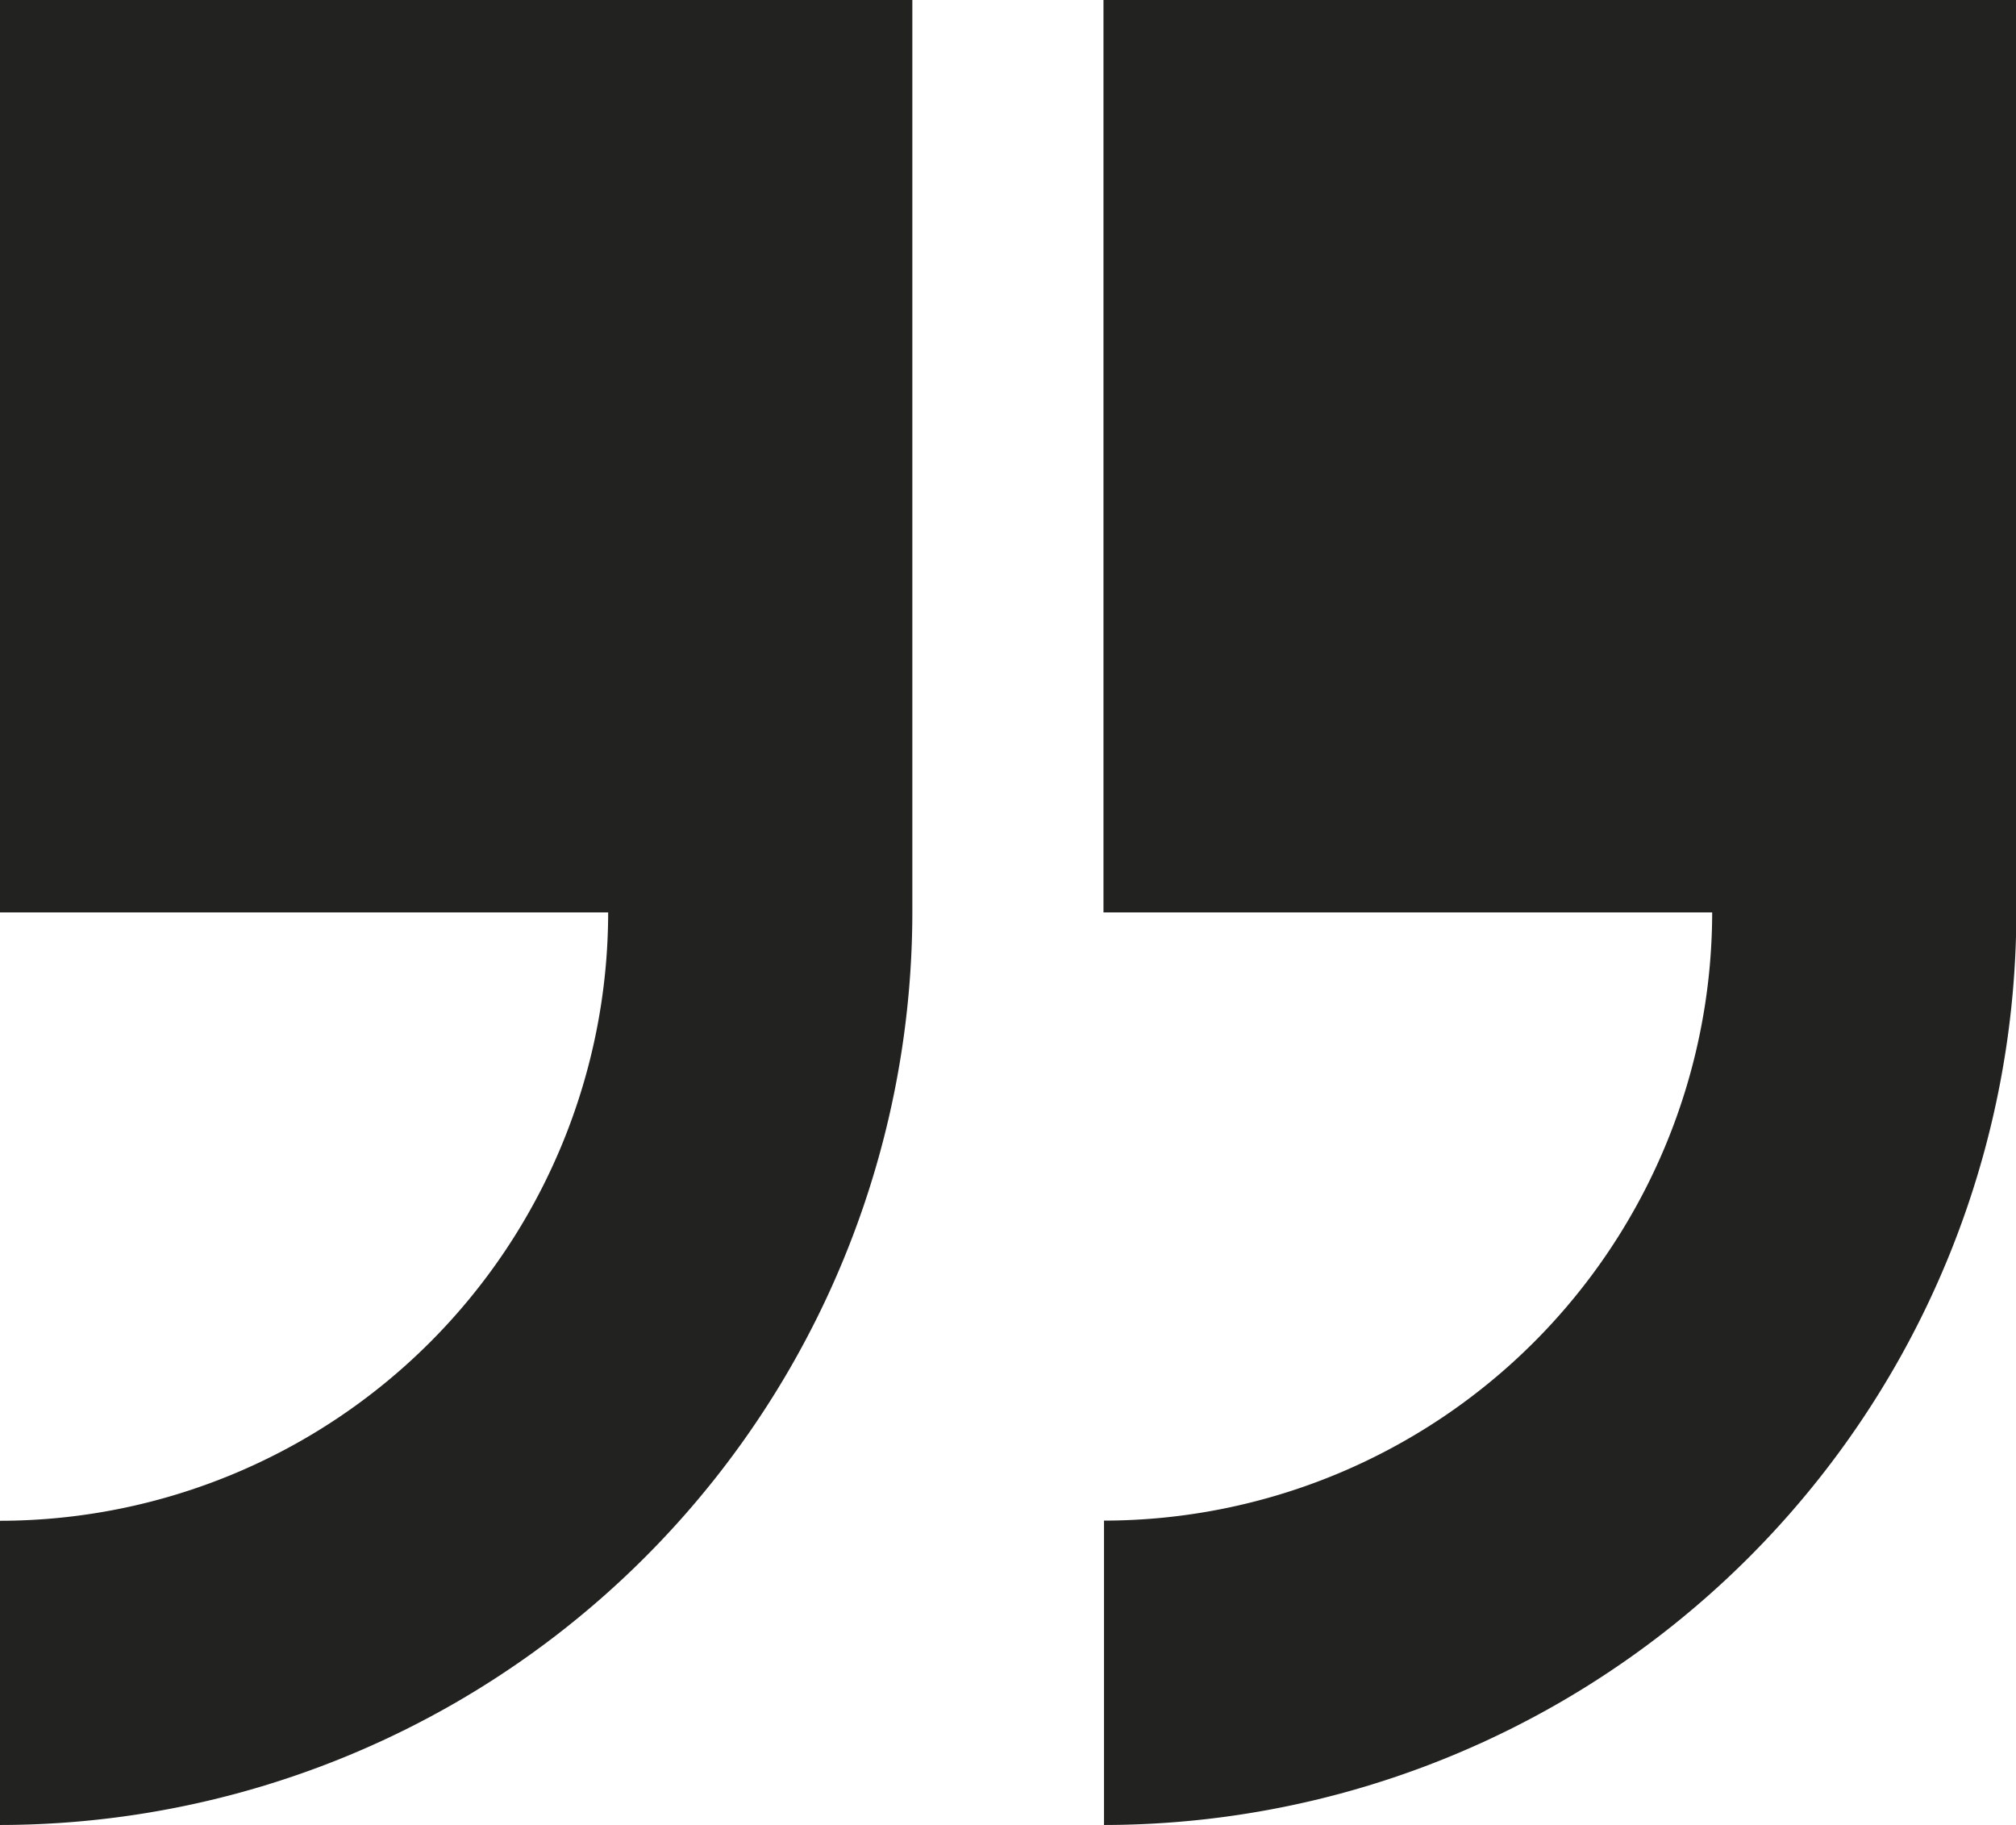
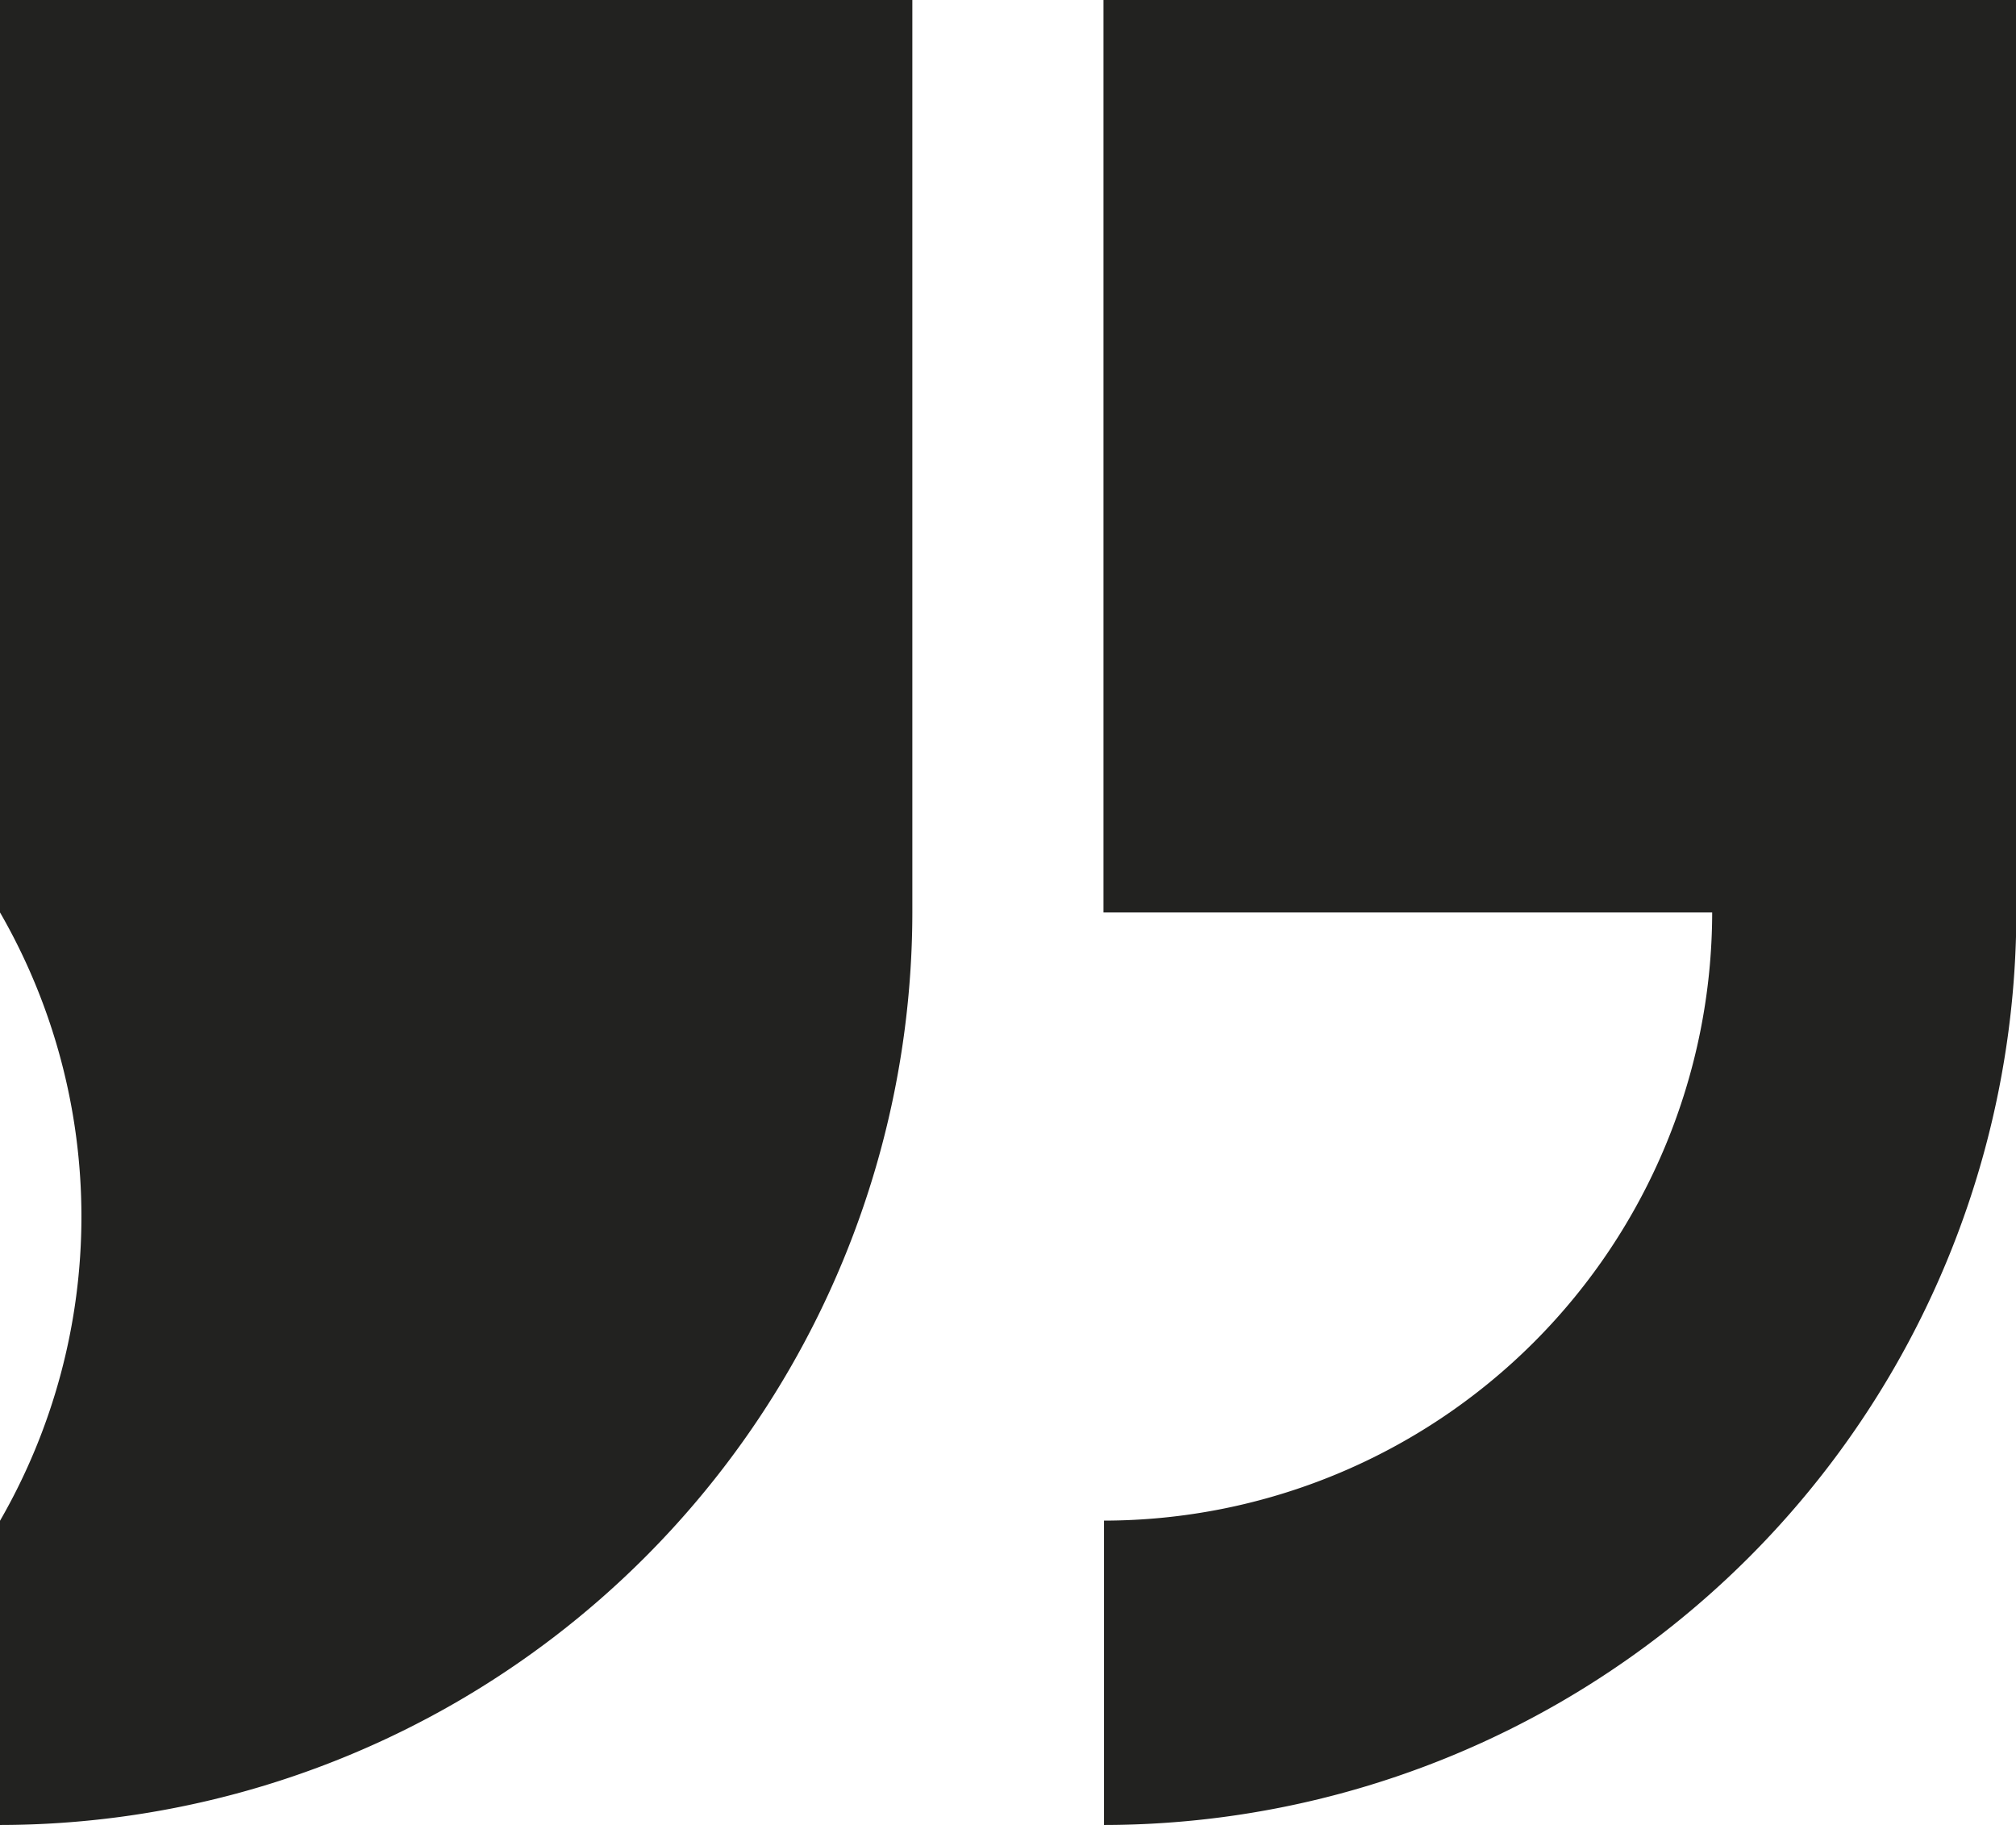
<svg xmlns="http://www.w3.org/2000/svg" width="11.539" height="10.445" viewBox="0 0 11.539 10.445">
-   <path id="quote" d="M16.316,29.235v5.222H19.8a3.485,3.485,0,0,1-3.481,3.481V39.68a5.228,5.228,0,0,0,5.222-5.222V29.235ZM10,34.457h3.481A3.485,3.485,0,0,1,10,37.939V39.68a5.228,5.228,0,0,0,5.222-5.222V29.235H10Z" transform="translate(-10 -29.235)" fill="#222220" />
+   <path id="quote" d="M16.316,29.235v5.222H19.8a3.485,3.485,0,0,1-3.481,3.481V39.68a5.228,5.228,0,0,0,5.222-5.222V29.235ZM10,34.457A3.485,3.485,0,0,1,10,37.939V39.68a5.228,5.228,0,0,0,5.222-5.222V29.235H10Z" transform="translate(-10 -29.235)" fill="#222220" />
</svg>